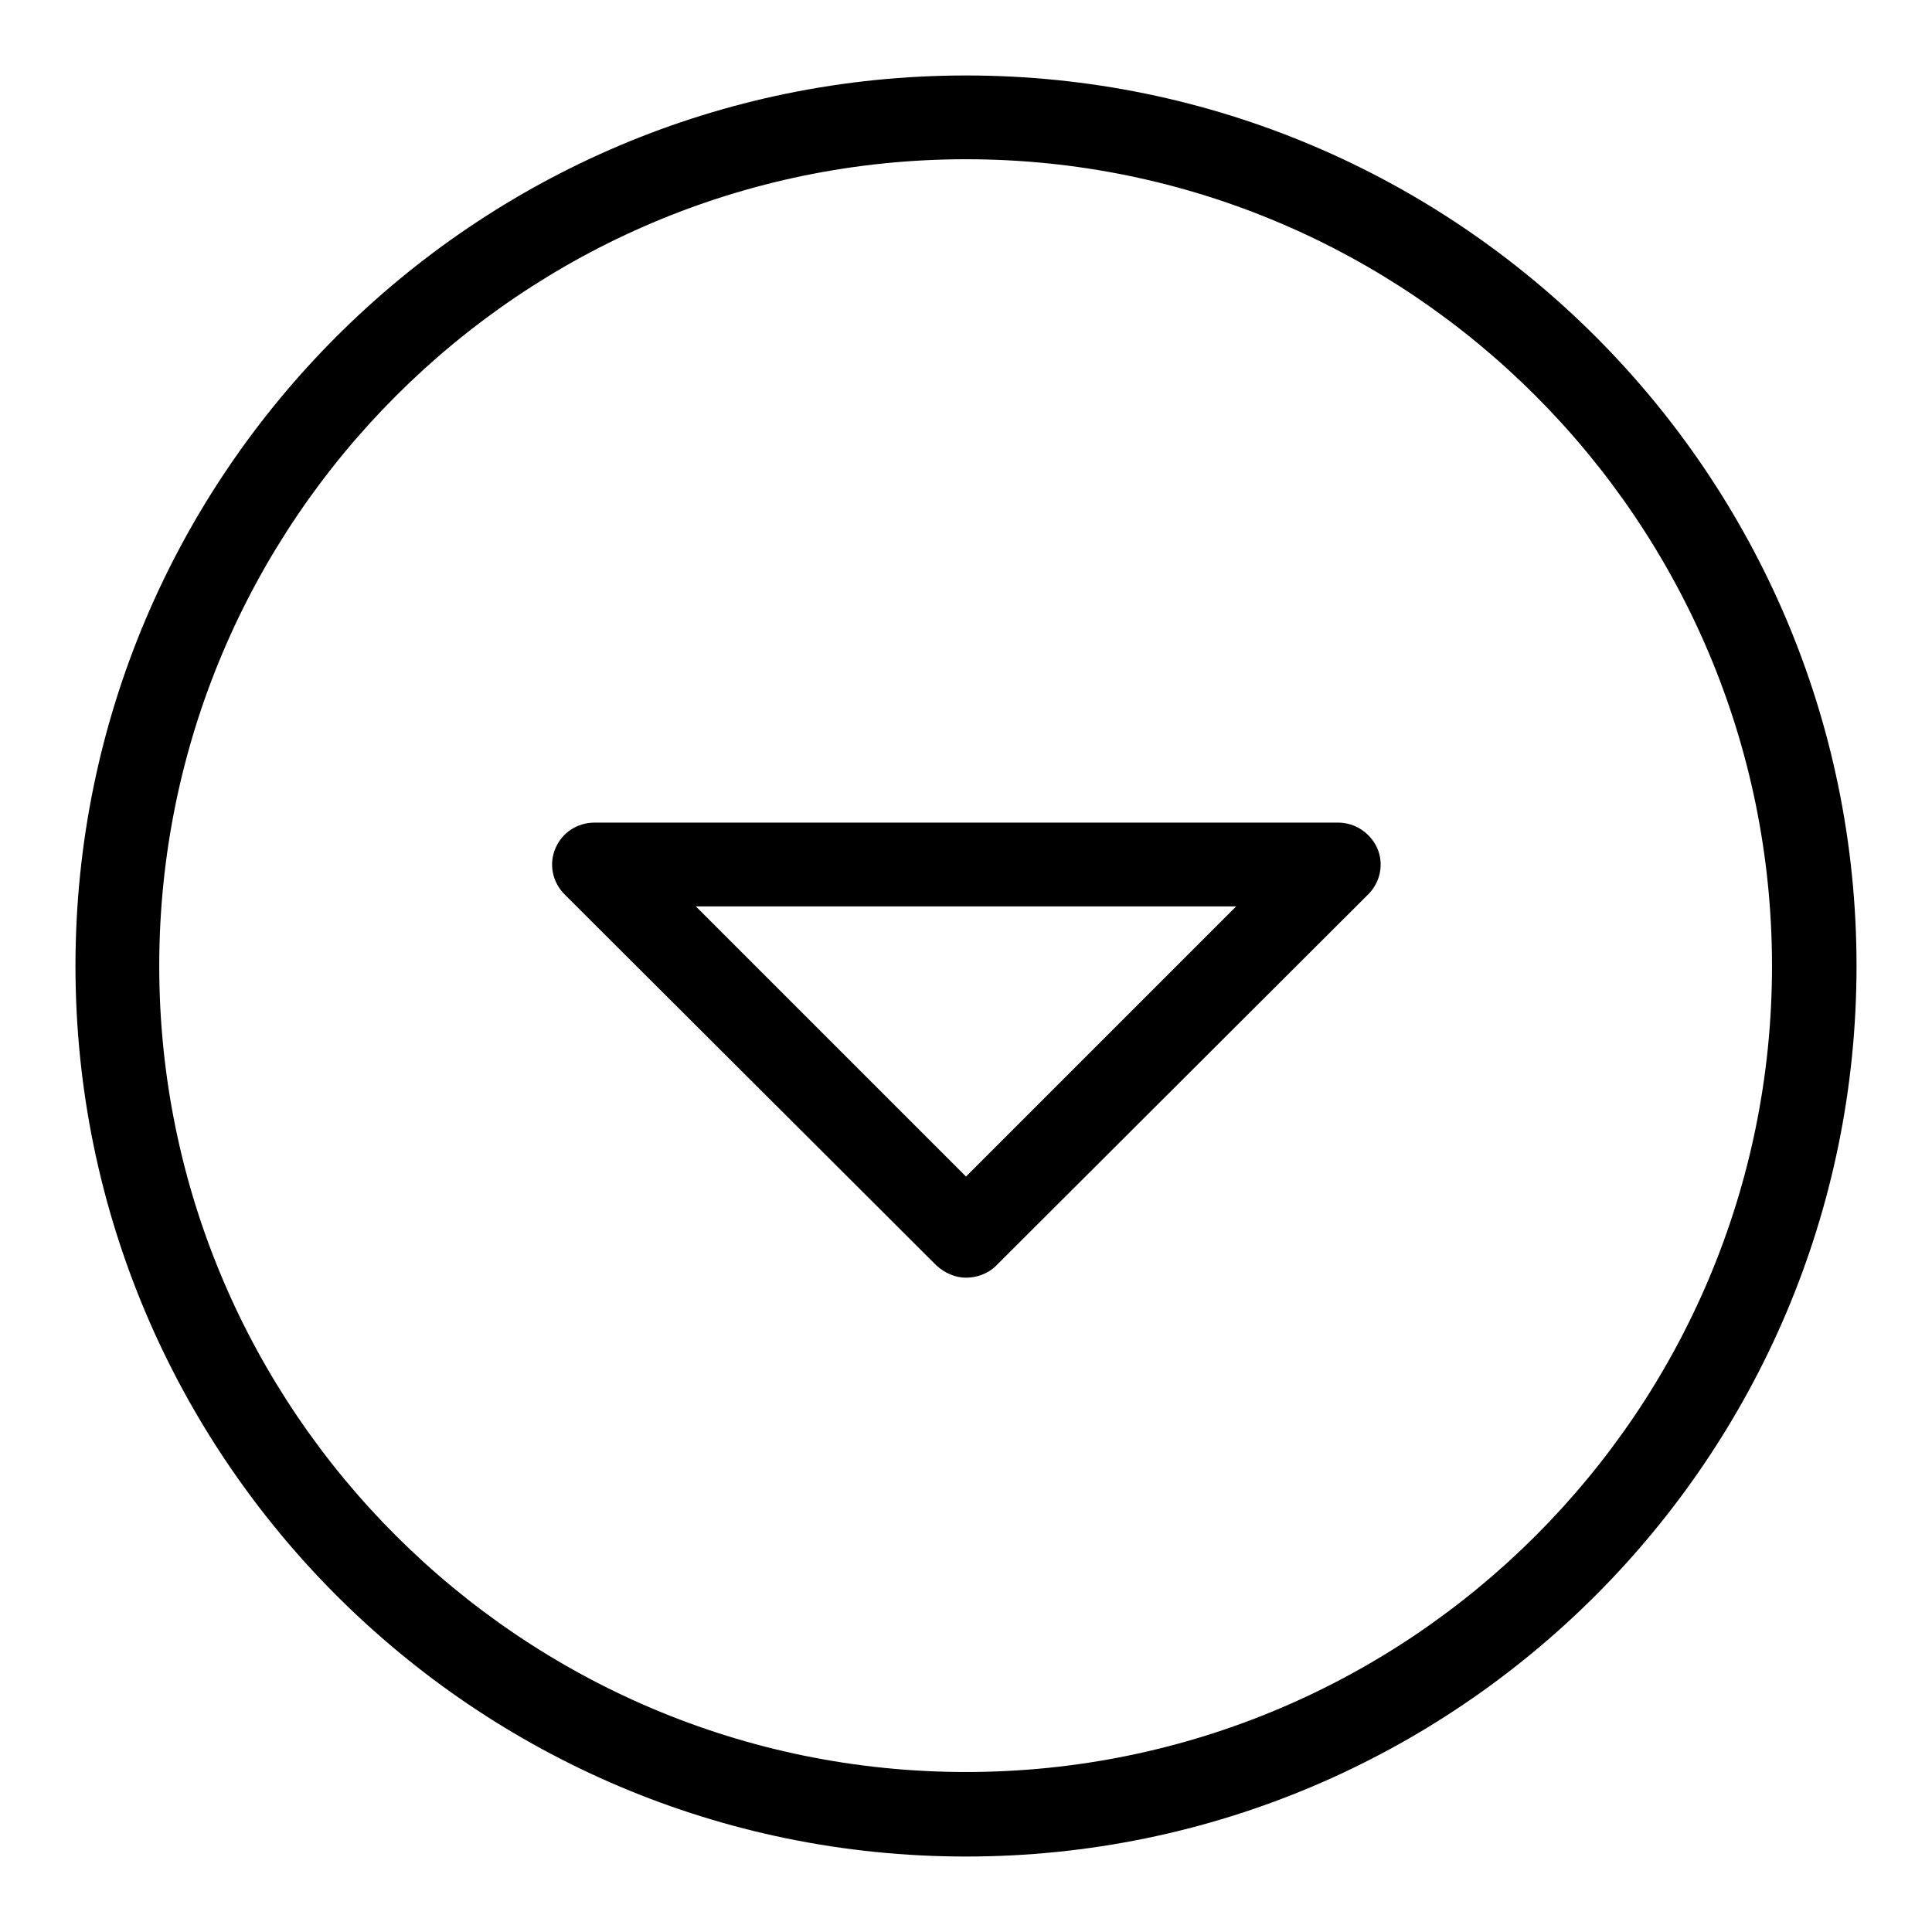
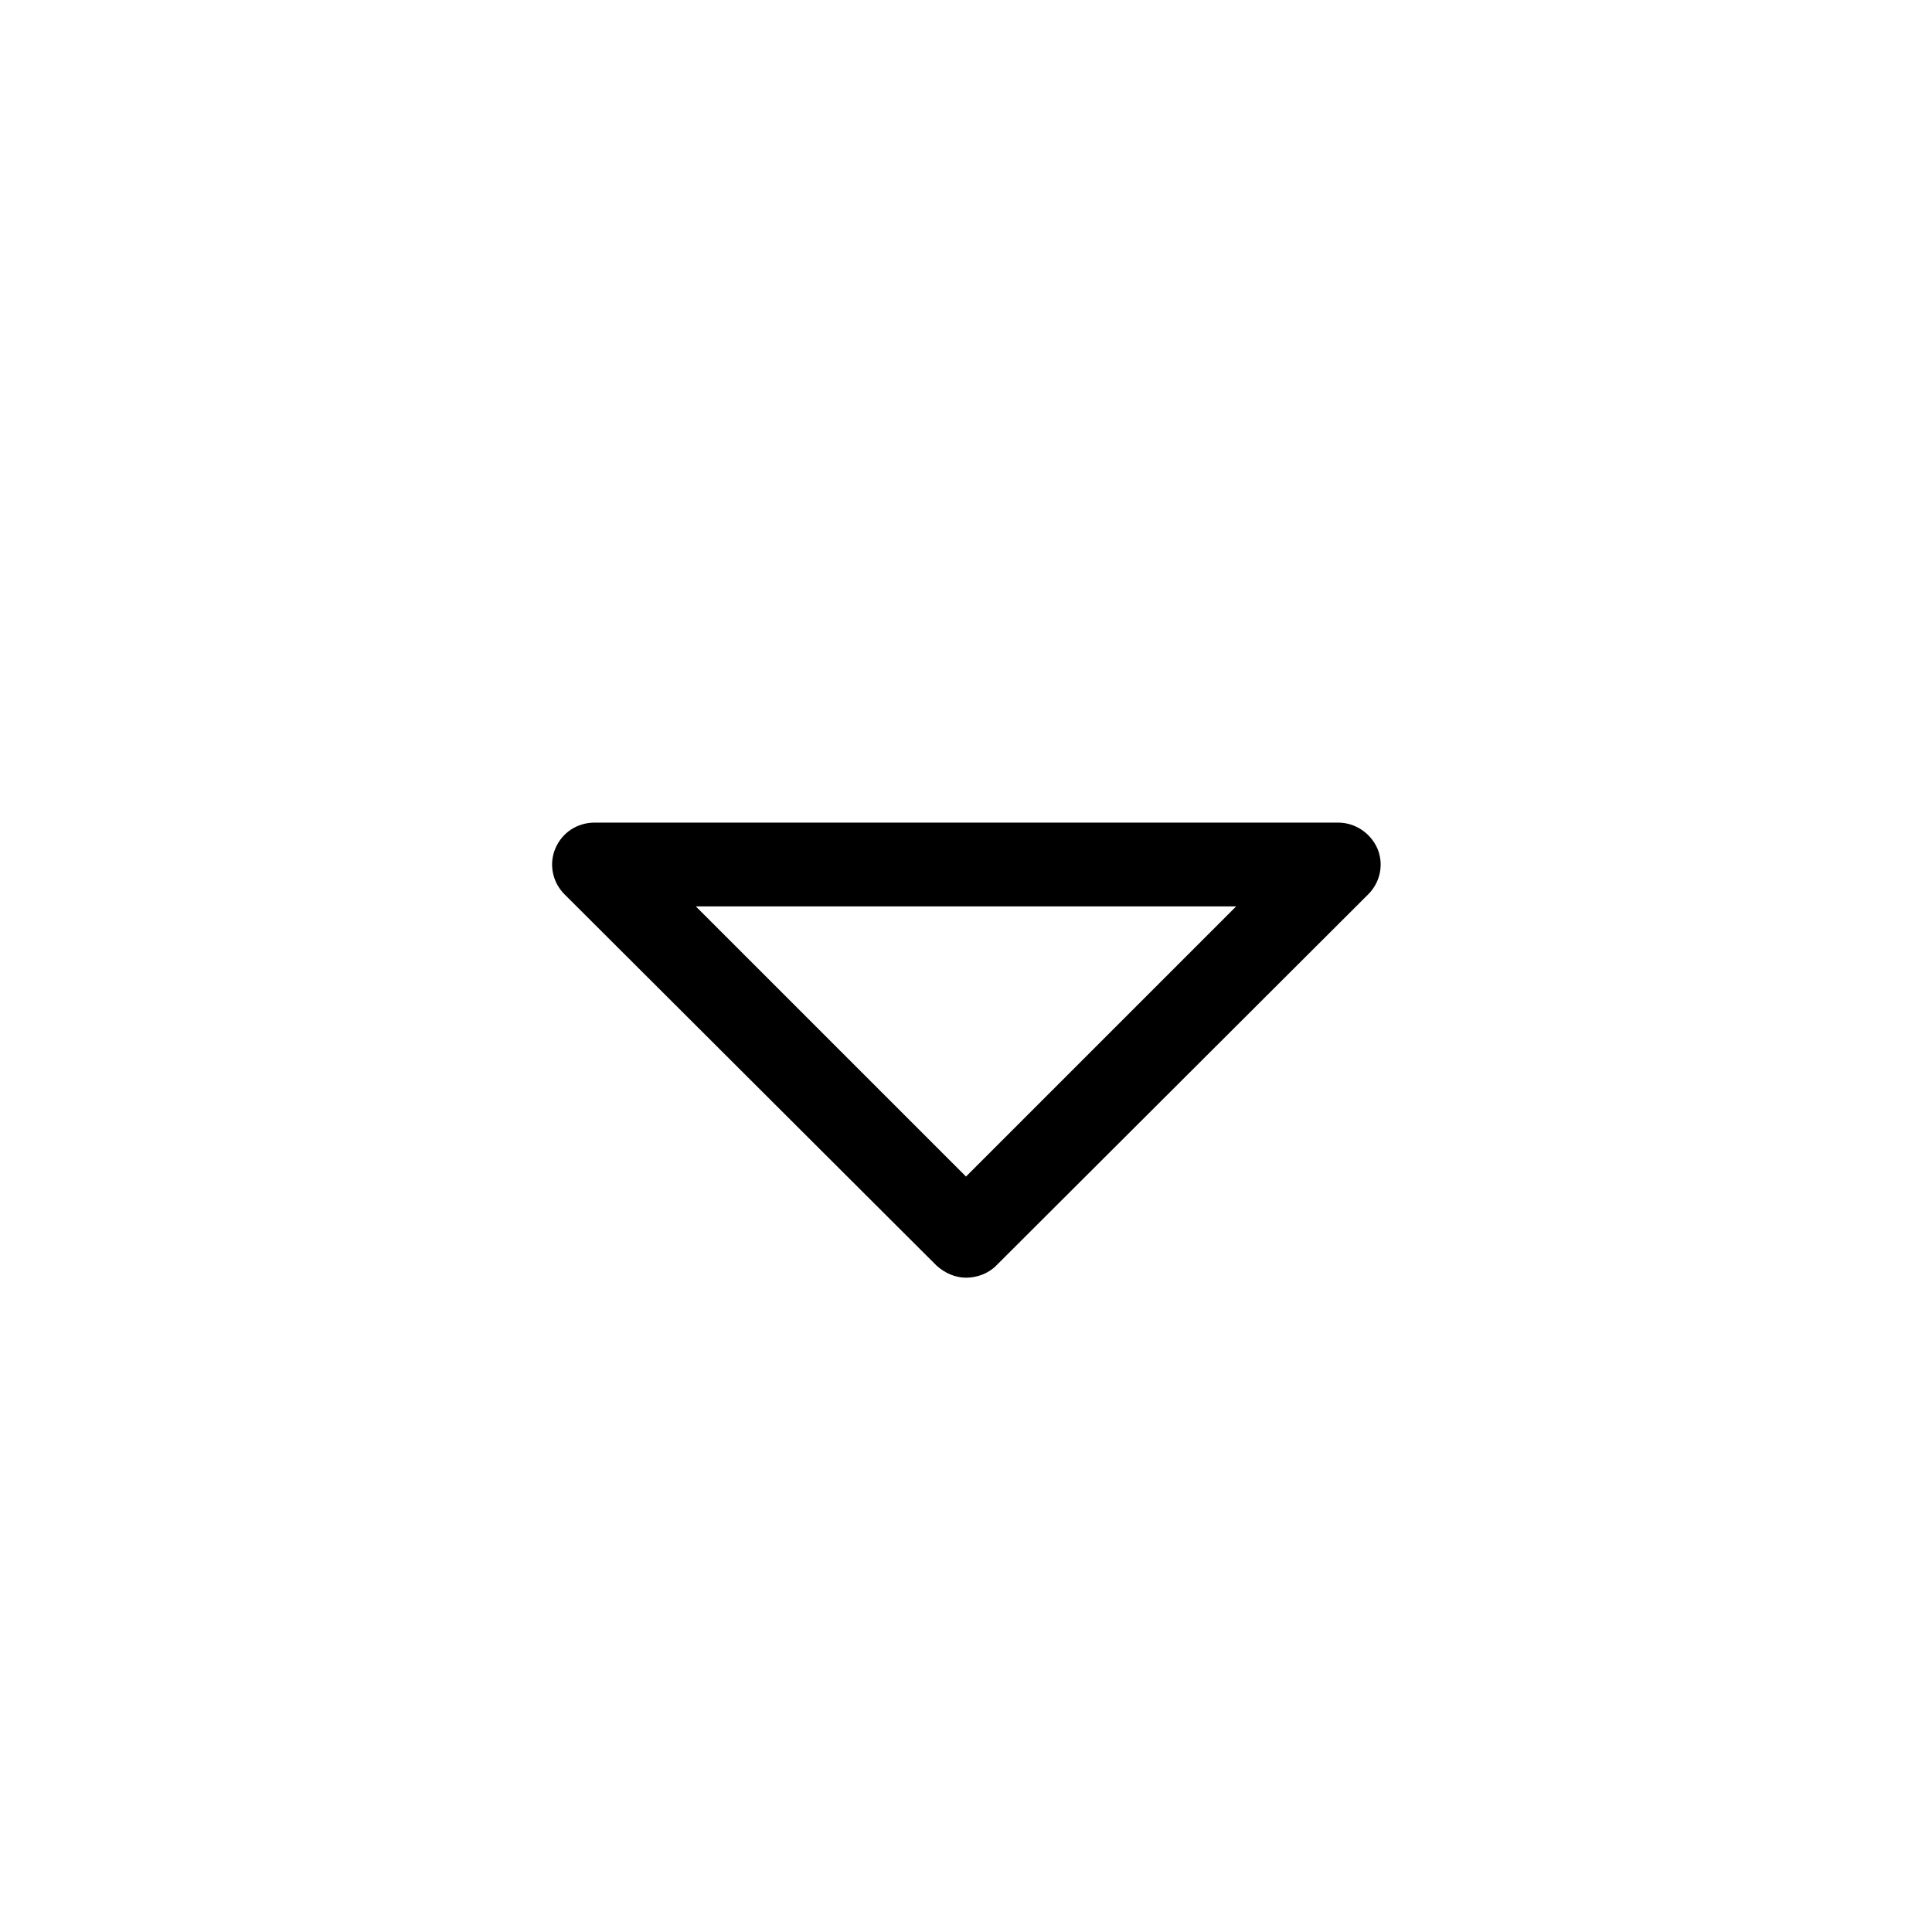
<svg xmlns="http://www.w3.org/2000/svg" version="1.1" x="0px" y="0px" viewBox="0 0 256 256" enable-background="new 0 0 256 256" xml:space="preserve">
  <g>
    <g>
      <g>
        <path fill="#000000" d="M128,169.3c-1.4,0-2.8-0.6-3.9-1.6l-49.3-49.2c-1.6-1.6-2.1-4-1.2-6.1c0.9-2.1,2.9-3.4,5.2-3.4h98.5c2.3,0,4.3,1.4,5.2,3.4c0.9,2.1,0.4,4.5-1.2,6.1l-49.3,49.2C130.9,168.8,129.4,169.3,128,169.3z M92.2,120.1l35.8,35.8l35.8-35.8L92.2,120.1L92.2,120.1z" />
-         <path fill="#000000" d="M128,246c-65.1,0-118-52.9-118-118C10,62.9,62.9,10,128,10c65.1,0,118,52.9,118,118C246,193.1,193.1,246,128,246z M128,21.1C69.1,21.1,21.1,69.1,21.1,128S69.1,234.8,128,234.8c58.9,0,106.8-47.9,106.8-106.8C234.8,69.1,186.9,21.1,128,21.1z" />
      </g>
      <g />
      <g />
      <g />
      <g />
      <g />
      <g />
      <g />
      <g />
      <g />
      <g />
      <g />
      <g />
      <g />
      <g />
      <g />
    </g>
  </g>
</svg>